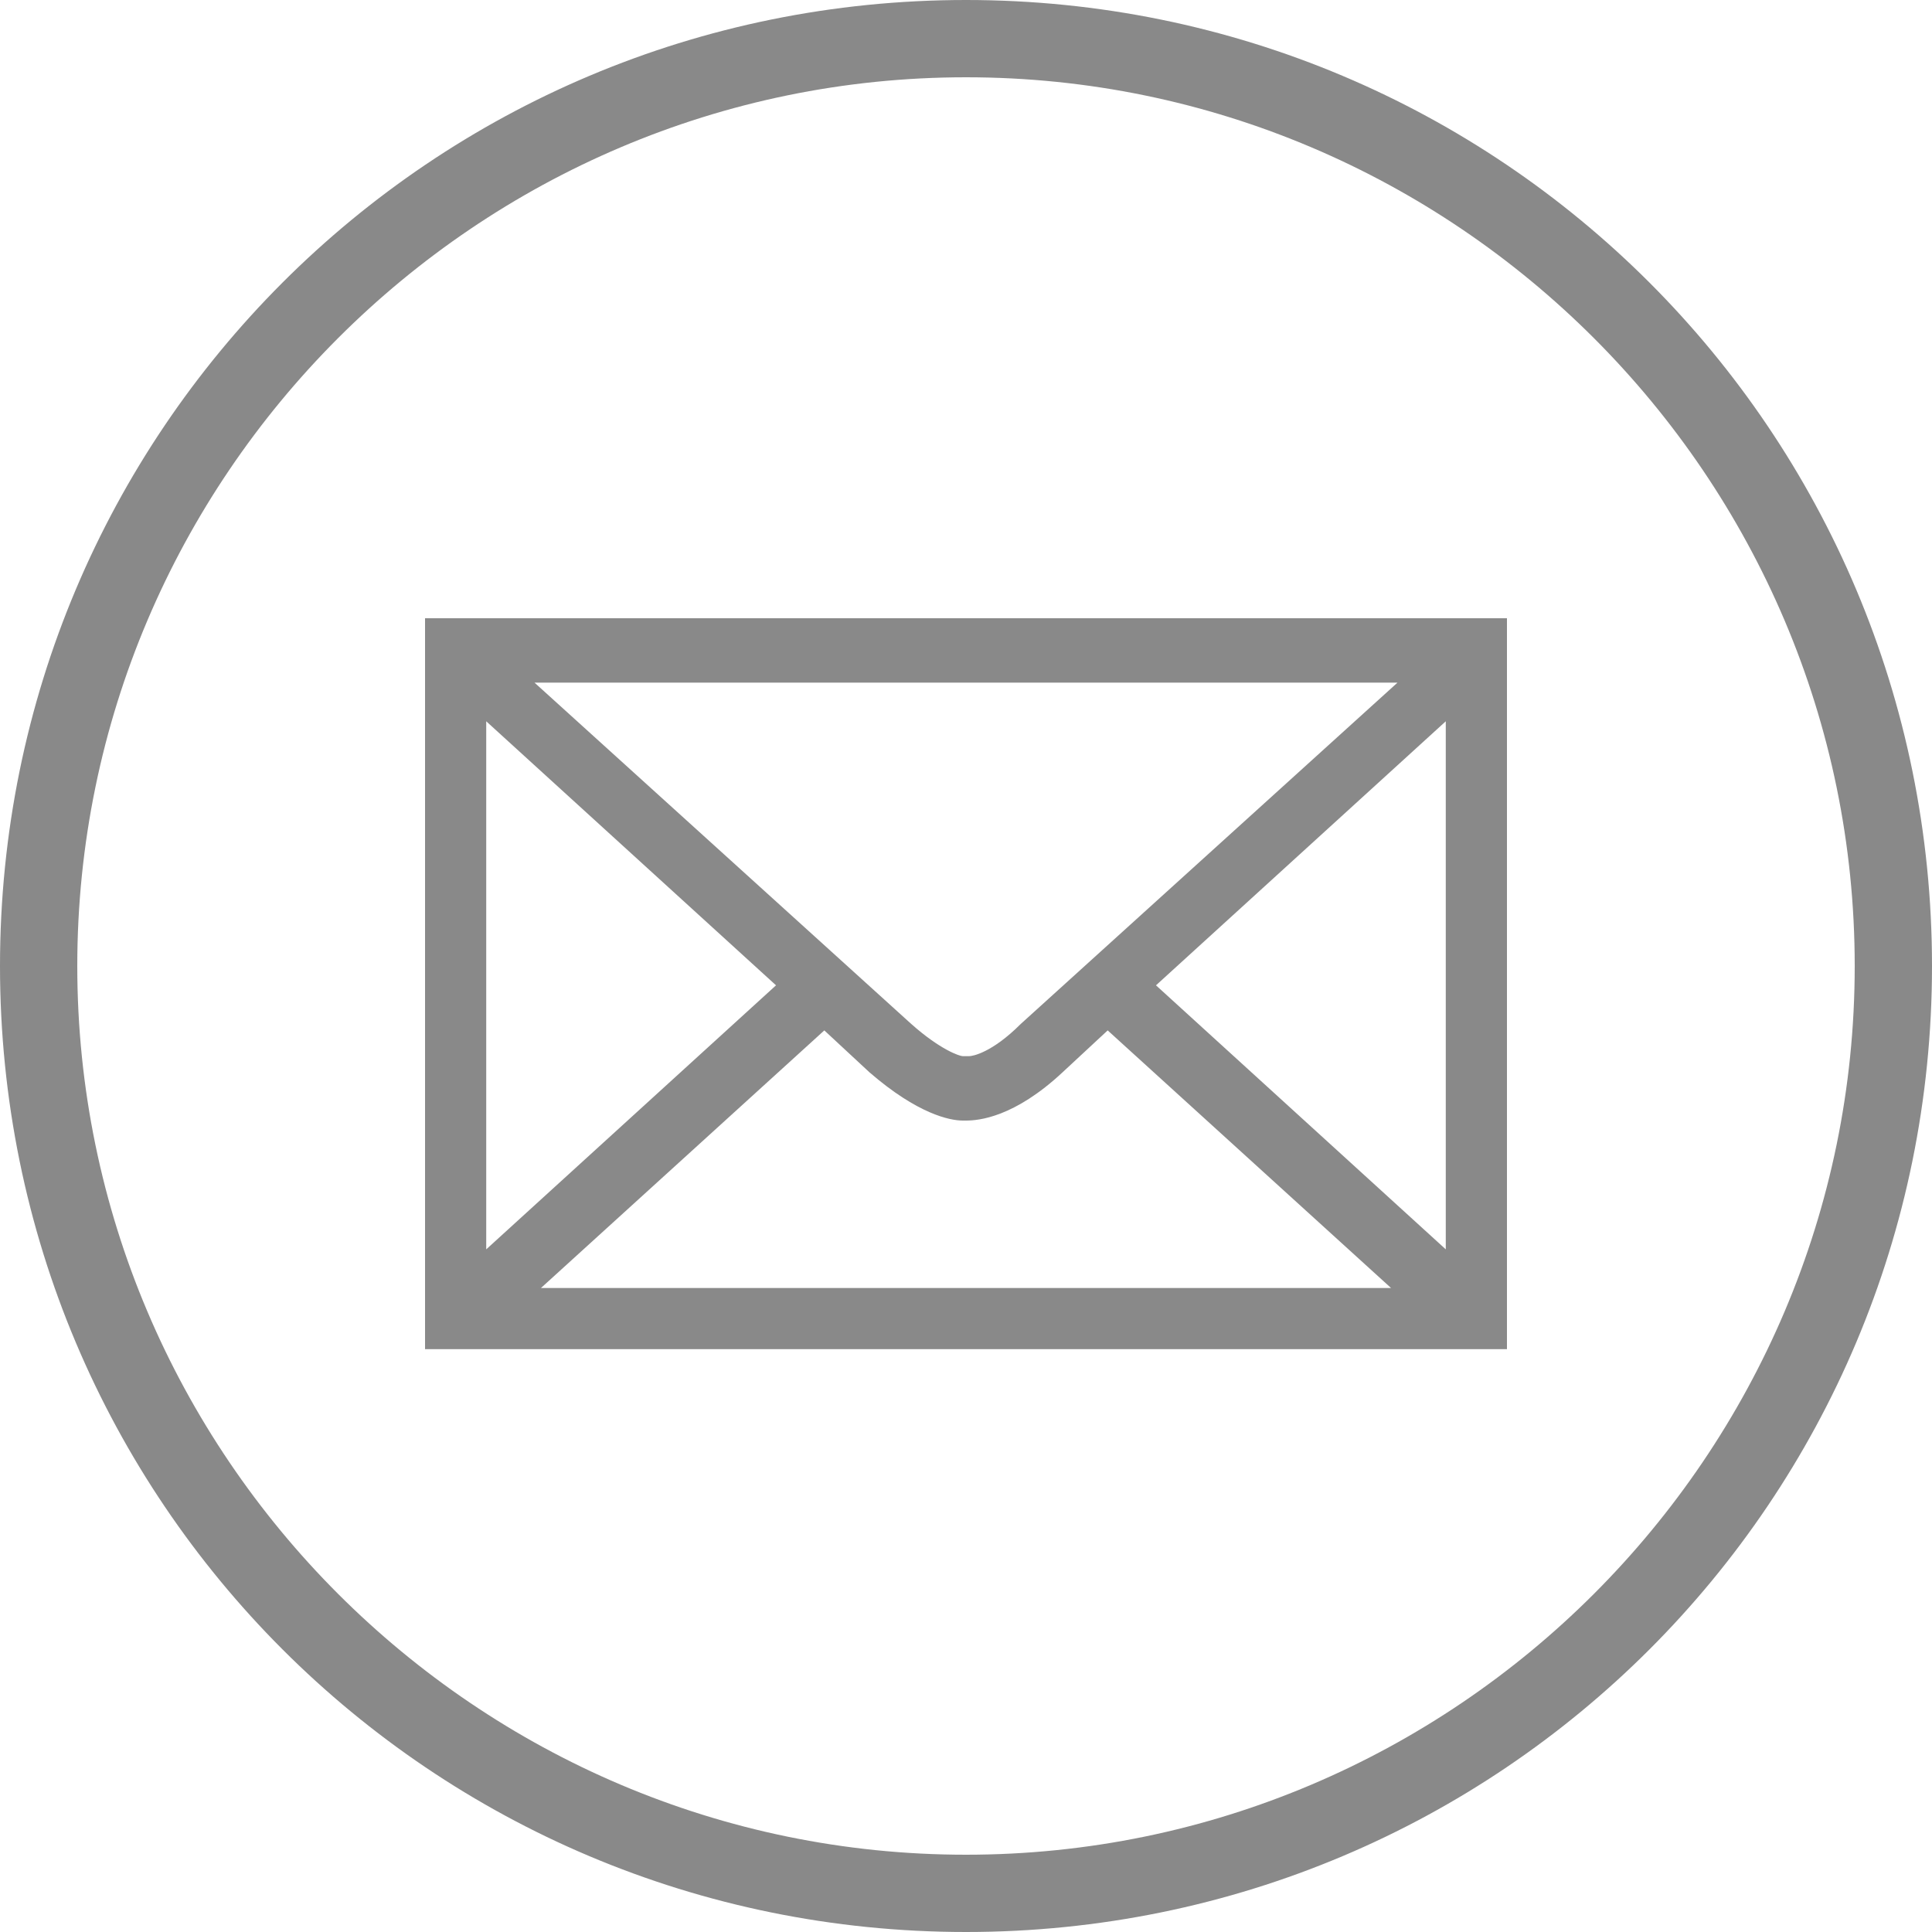
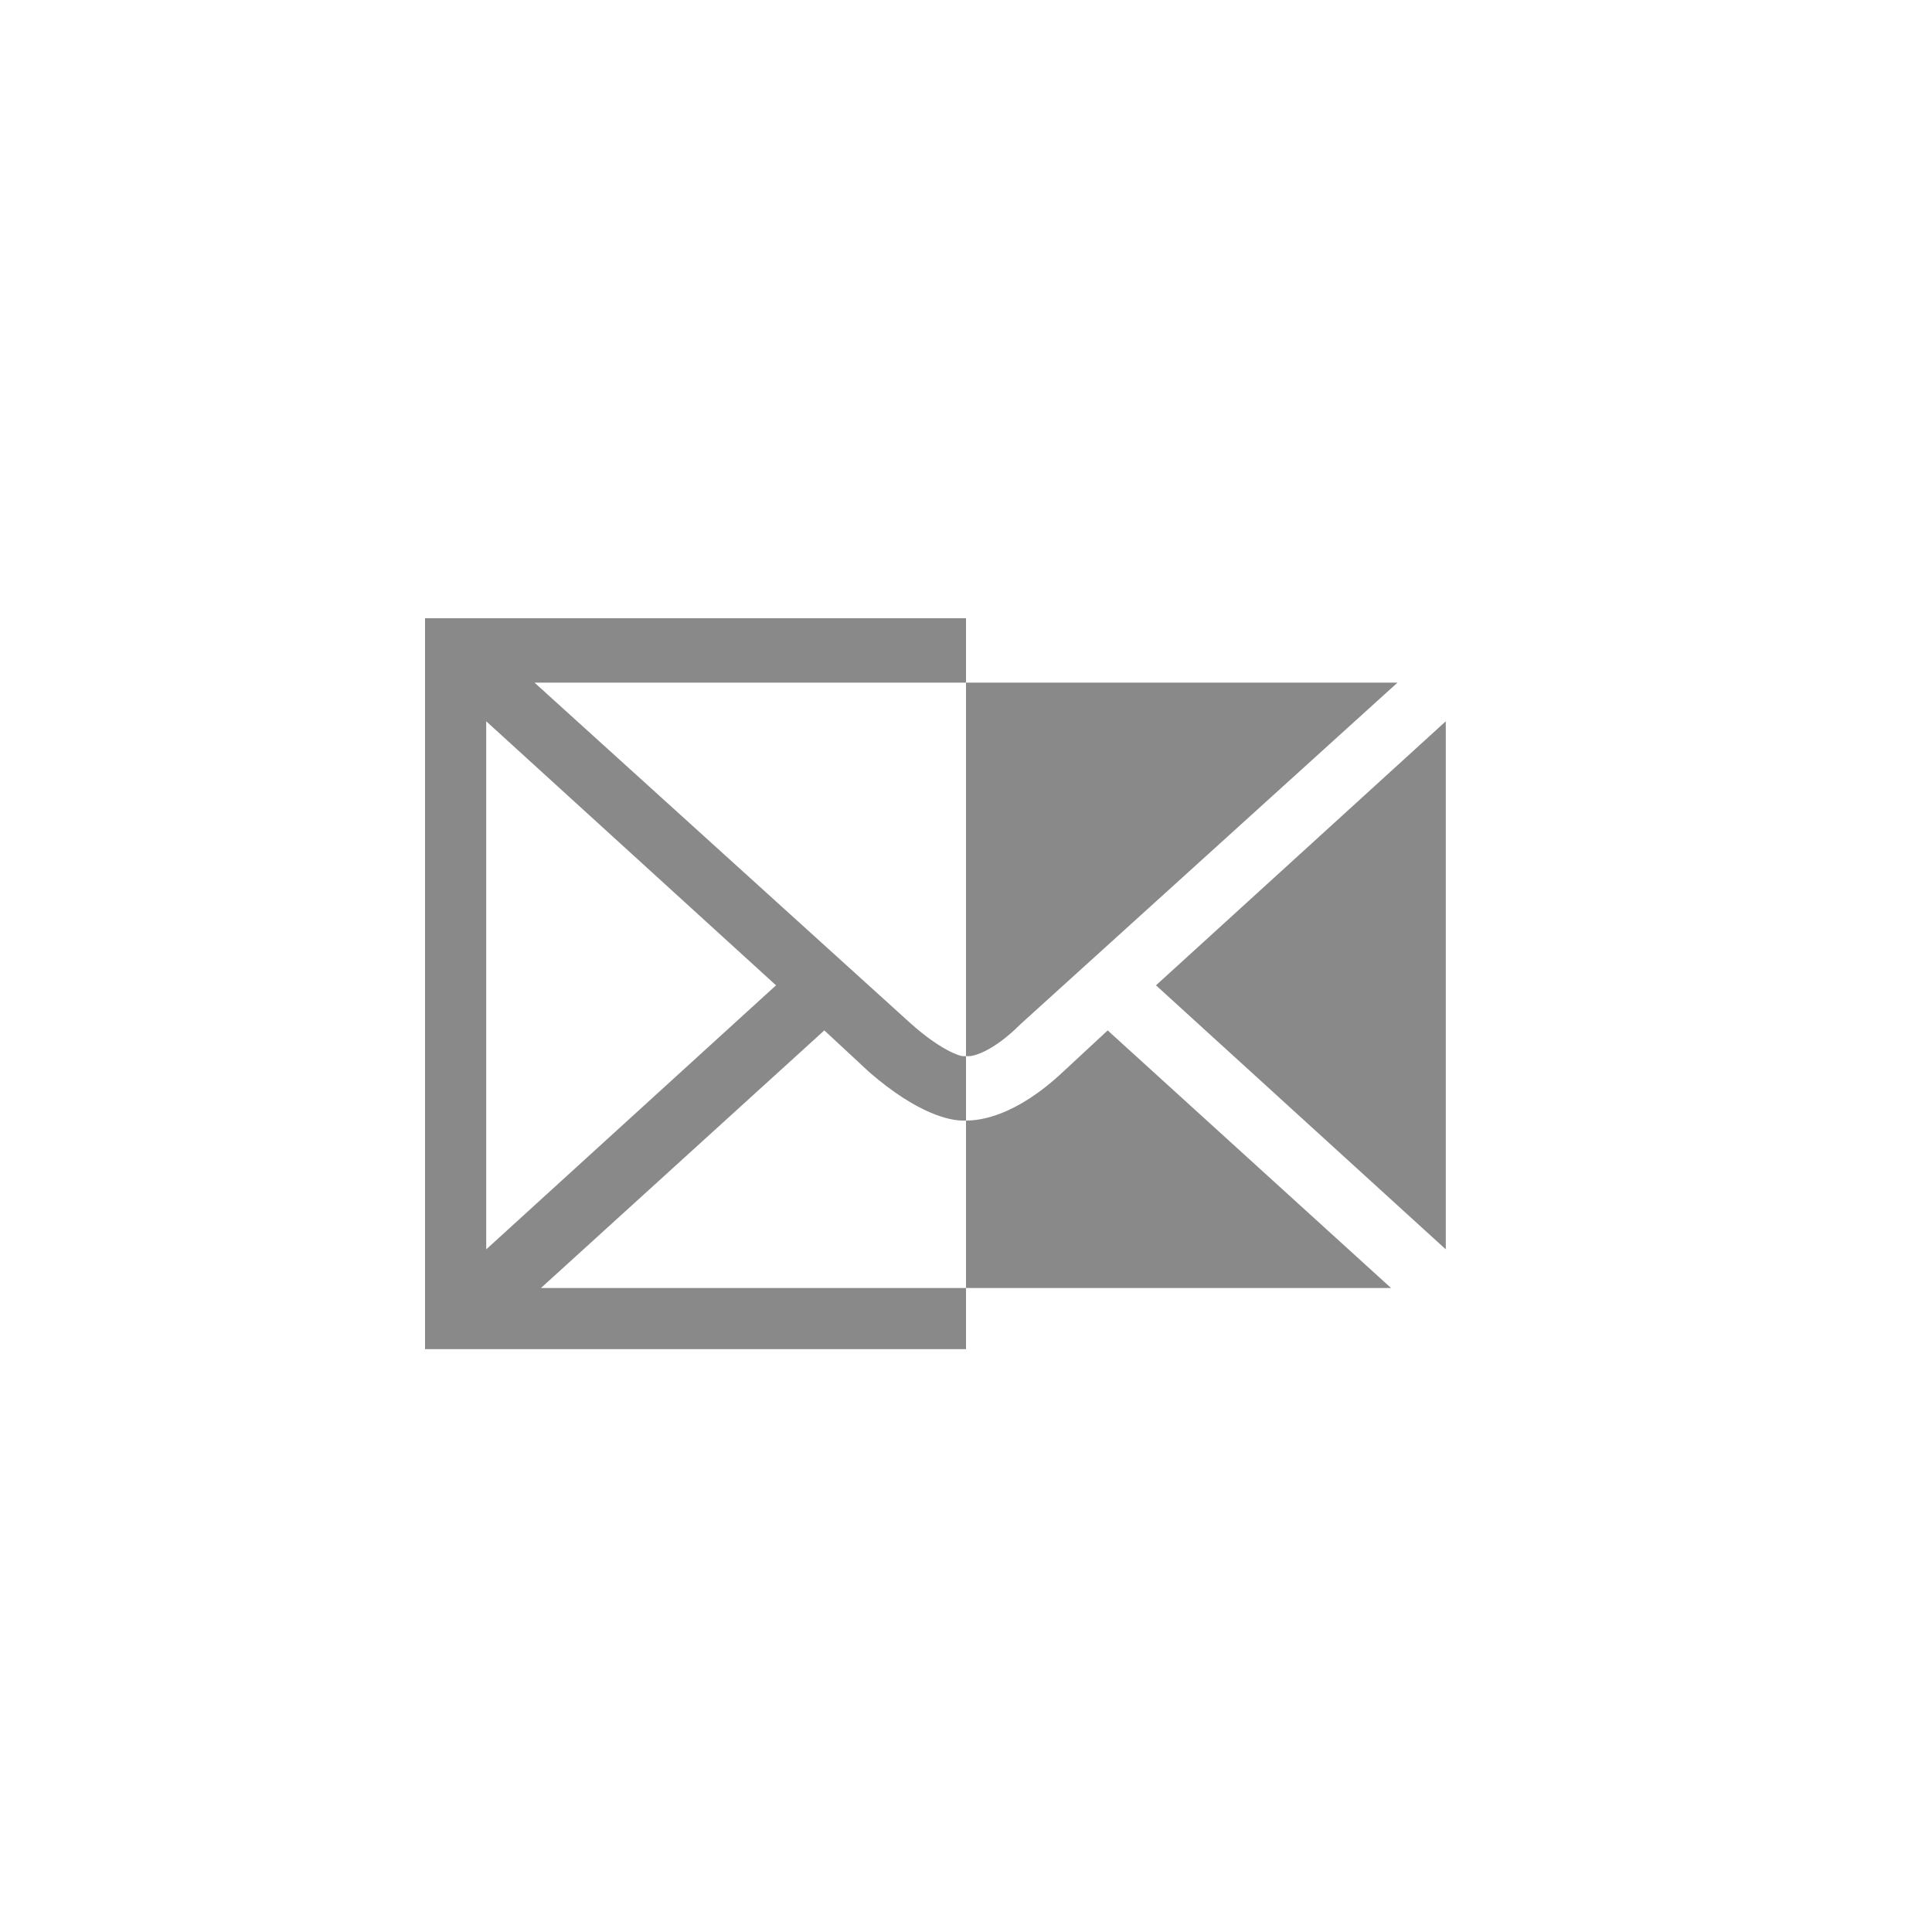
<svg xmlns="http://www.w3.org/2000/svg" version="1.1" id="Layer_1" x="0px" y="0px" viewBox="0 0 60 60" style="enable-background:new 0 0 60 60;" xml:space="preserve">
  <style type="text/css">
	.st0{fill:#898989;}
</style>
-   <path class="st0" d="M13.2,19.2v22.7H30h16.8V19.2H30H13.2z M15.1,22.4l9,8.2l-9,8.2C15.1,38.8,15.1,22.4,15.1,22.4z M30,40H16.8  l8.8-8l1.4,1.3c1.5,1.3,2.5,1.5,2.9,1.5c0,0,0,0,0.1,0c0.4,0,1.5-0.1,3-1.5l1.4-1.3l8.8,8L30,40L30,40z M44.9,38.8l-9-8.2l9-8.2  V38.8z M31.7,31.8c-0.9,0.9-1.5,1-1.6,1l-0.1,0l-0.1,0c-0.1,0-0.7-0.2-1.6-1L16.6,21.2H30h13.4L31.7,31.8z" />
+   <path class="st0" d="M13.2,19.2v22.7H30V19.2H30H13.2z M15.1,22.4l9,8.2l-9,8.2C15.1,38.8,15.1,22.4,15.1,22.4z M30,40H16.8  l8.8-8l1.4,1.3c1.5,1.3,2.5,1.5,2.9,1.5c0,0,0,0,0.1,0c0.4,0,1.5-0.1,3-1.5l1.4-1.3l8.8,8L30,40L30,40z M44.9,38.8l-9-8.2l9-8.2  V38.8z M31.7,31.8c-0.9,0.9-1.5,1-1.6,1l-0.1,0l-0.1,0c-0.1,0-0.7-0.2-1.6-1L16.6,21.2H30h13.4L31.7,31.8z" />
  <g>
-     <path class="st0" d="M30,2.4c15.2,0,27.6,12.4,27.6,27.6c0,15.2-12.4,27.6-27.6,27.6C14.8,57.6,2.4,45.2,2.4,30   C2.4,14.8,14.8,2.4,30,2.4 M30,0C13.4,0,0,13.4,0,30c0,16.6,13.4,30,30,30c16.6,0,30-13.4,30-30C60,13.4,46.6,0,30,0L30,0z" />
-   </g>
+     </g>
</svg>